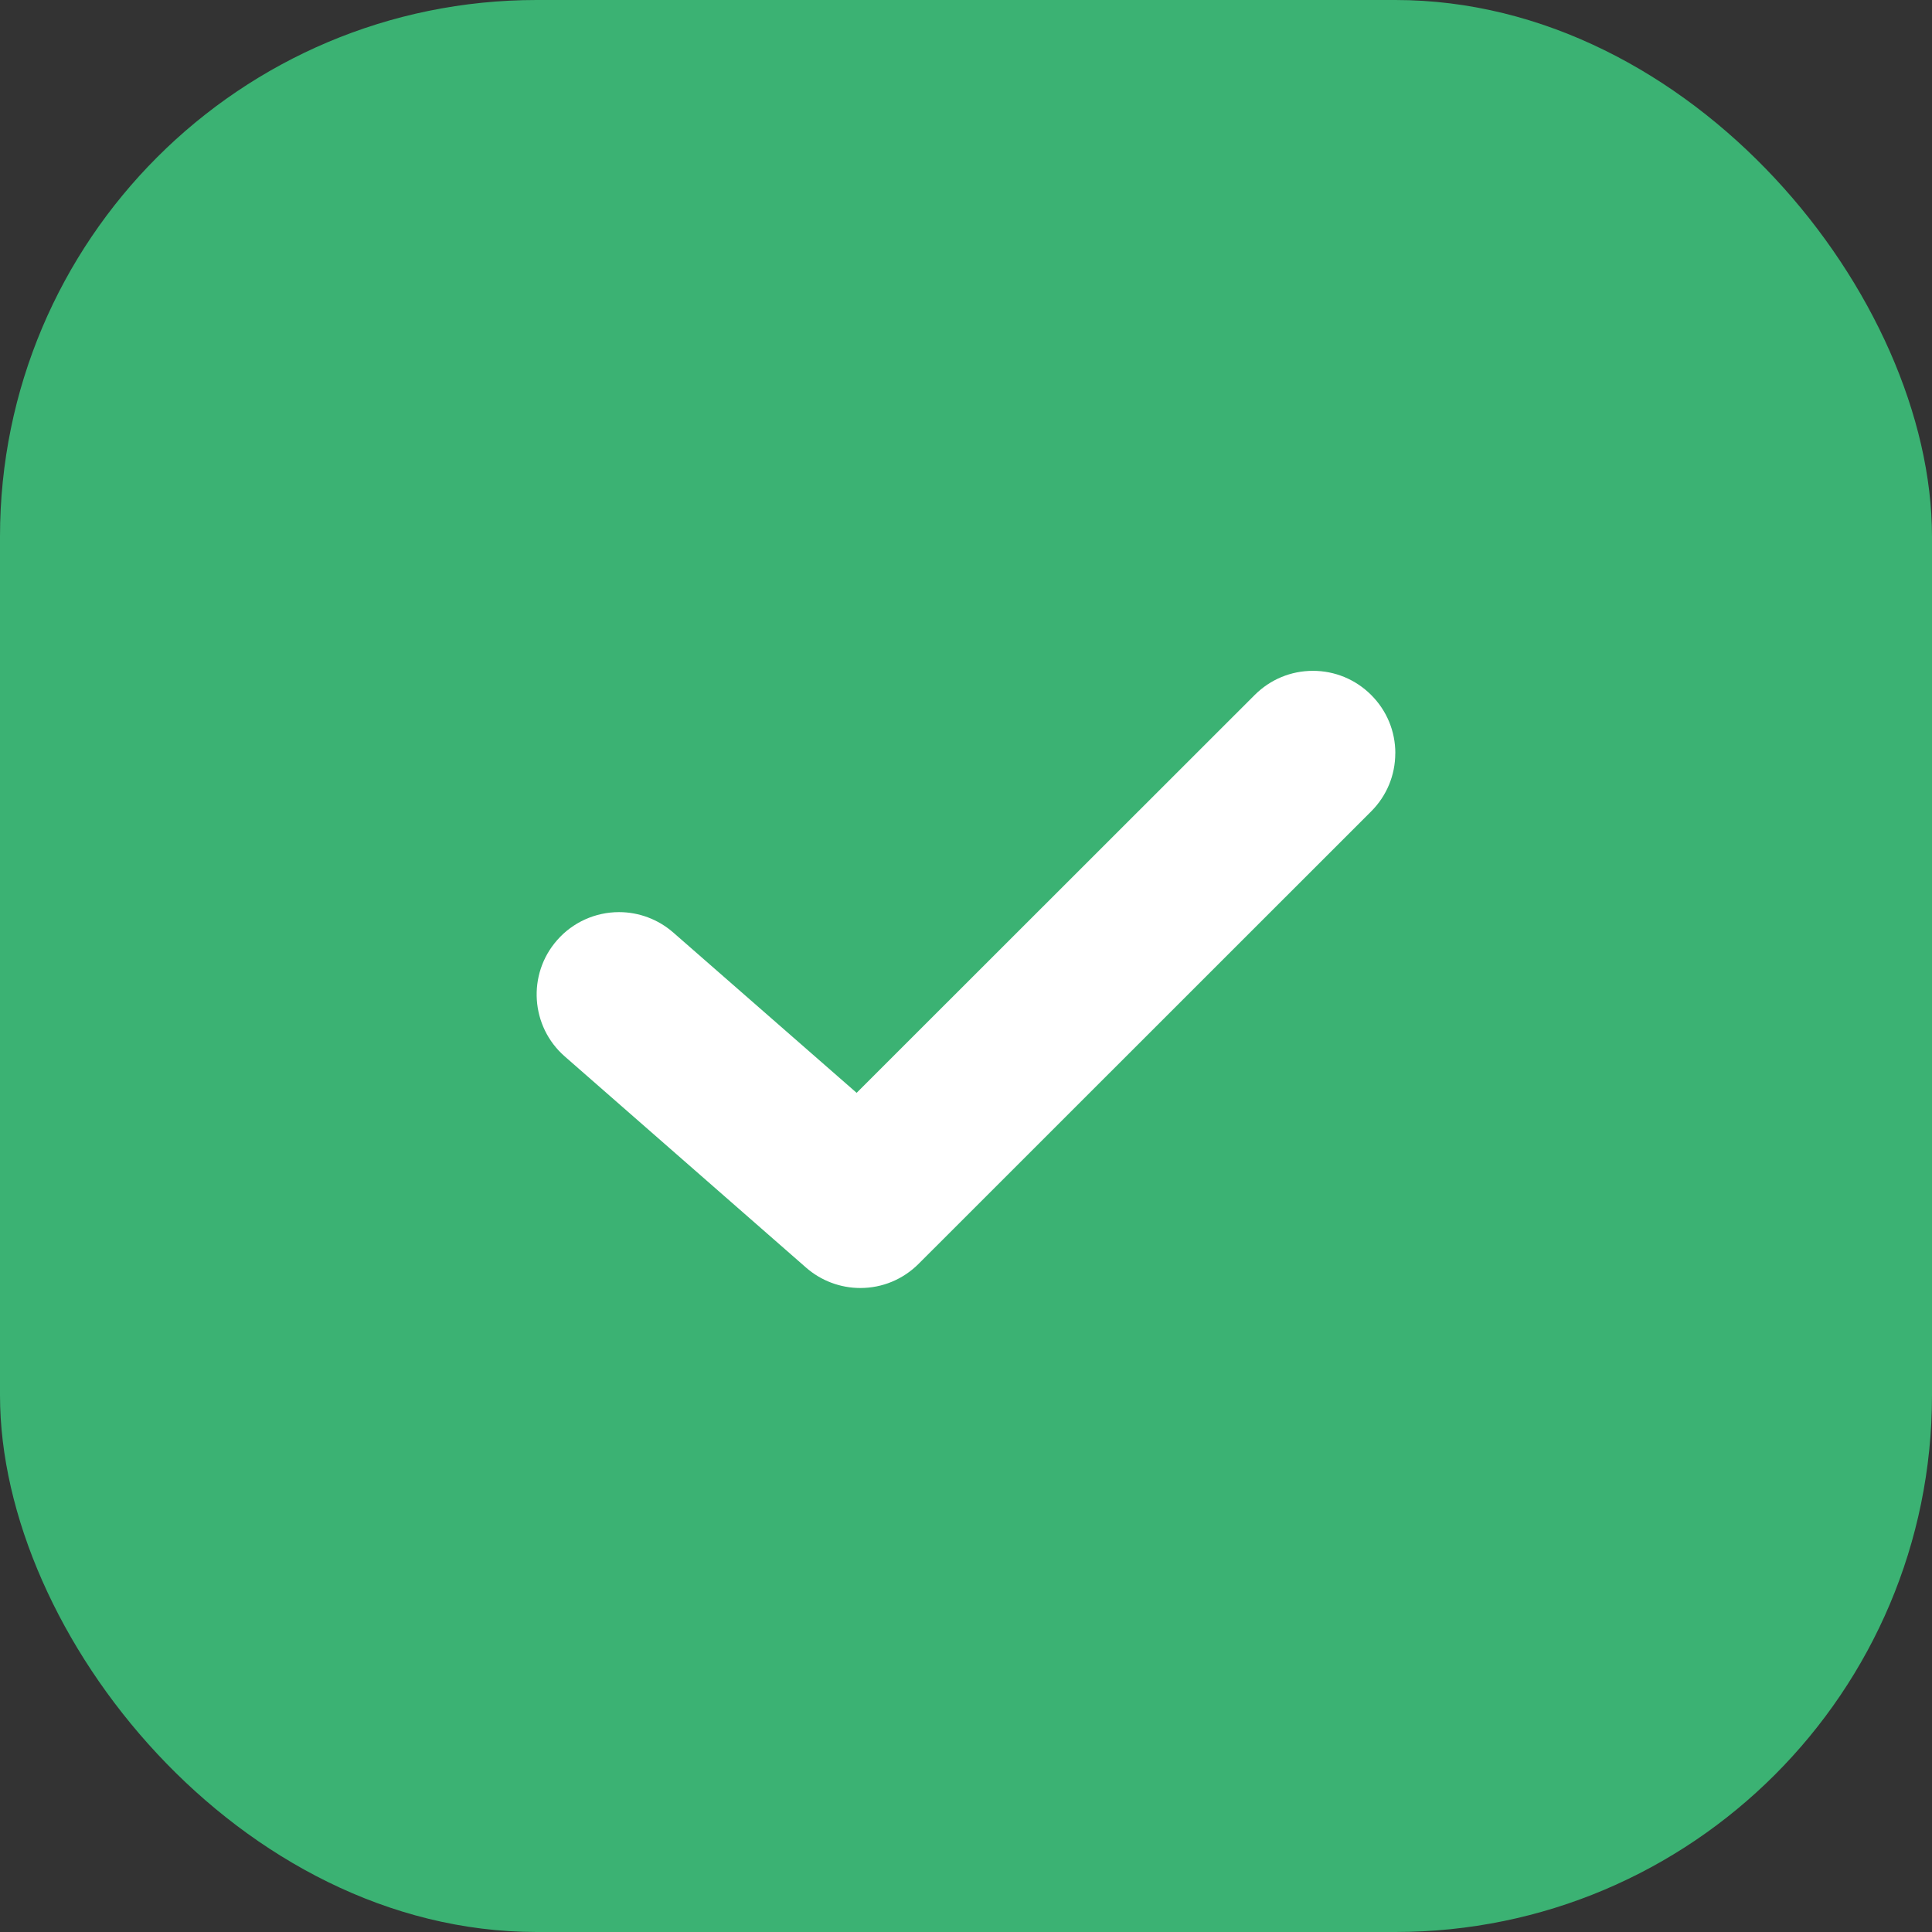
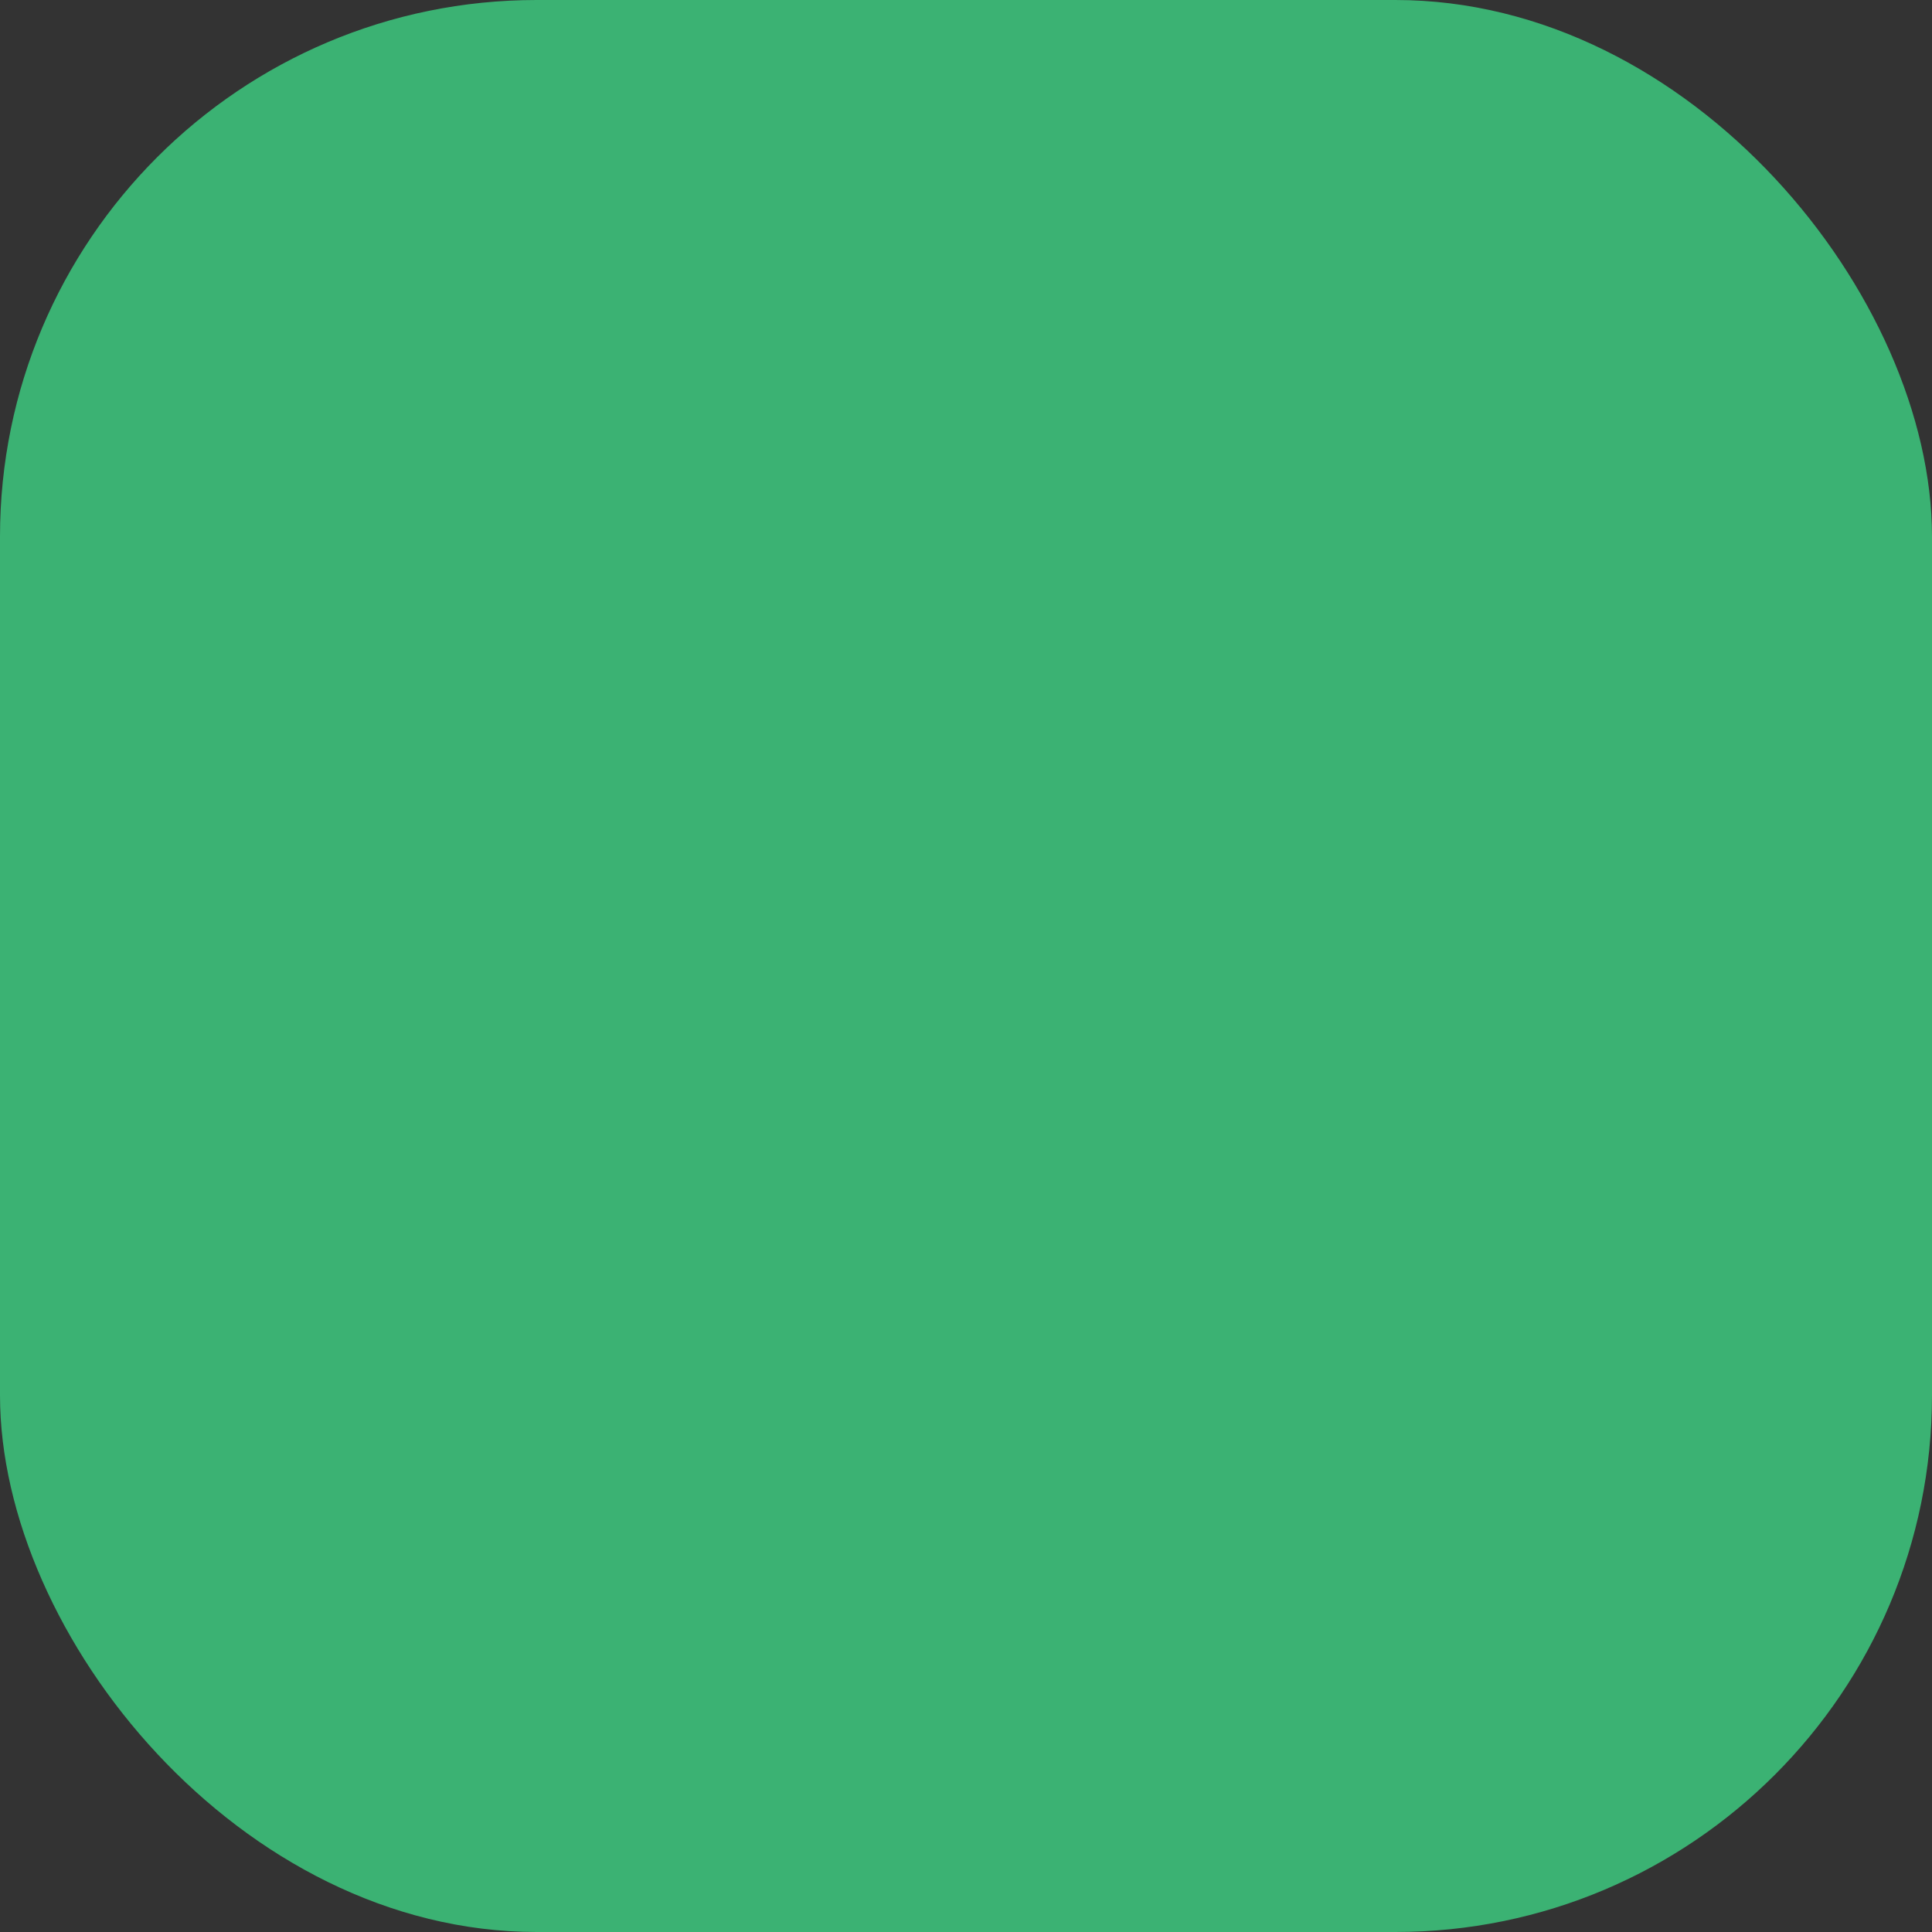
<svg xmlns="http://www.w3.org/2000/svg" width="72" height="72" viewBox="0 0 72 72" fill="none">
  <rect x="0" y="0" width="72" height="72" fill="#333333" stroke="none" />
  <rect width="72" height="72" rx="20" fill="#3BB273" />
-   <path d="M51.998 28.071C51.998 28.89 51.678 29.66 51.098 30.24L34.233 47.1C33.652 47.68 32.883 48 32.062 48C31.319 48 30.6 47.73 30.041 47.241L21.047 39.37C19.773 38.257 19.643 36.314 20.758 35.042C21.339 34.374 22.184 33.992 23.07 33.992C23.812 33.992 24.529 34.262 25.09 34.752L31.924 40.727L46.759 25.9C47.34 25.32 48.109 25 48.929 25C49.749 25 50.519 25.32 51.1 25.9C51.68 26.48 52 27.249 52 28.071L51.998 28.071Z" fill="white" />
</svg>